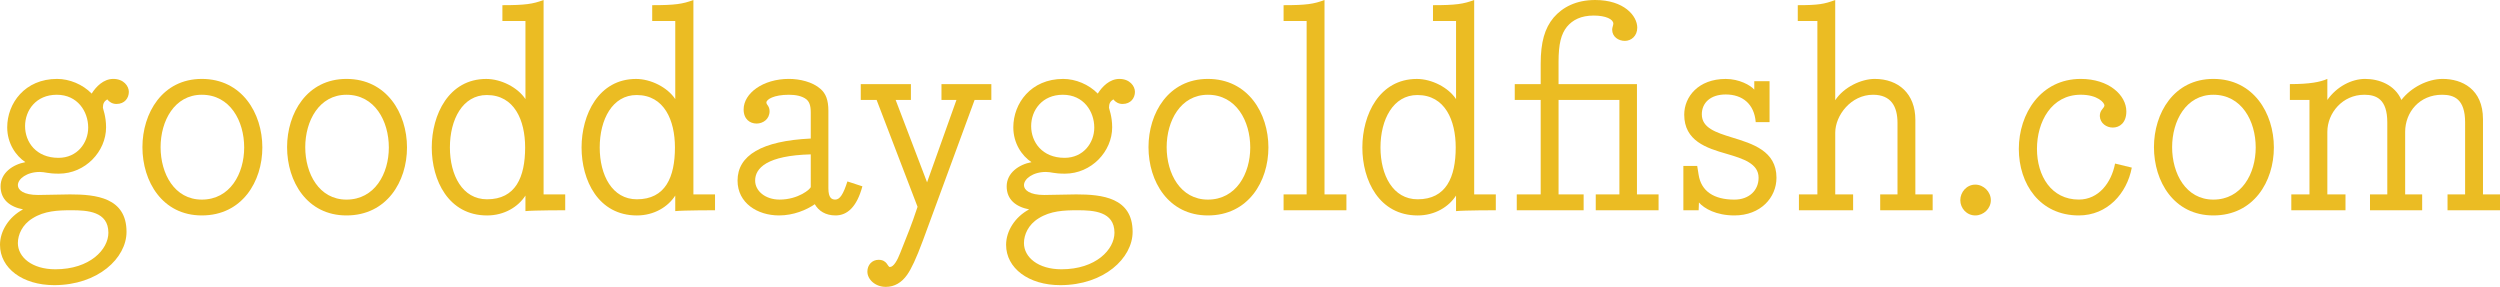
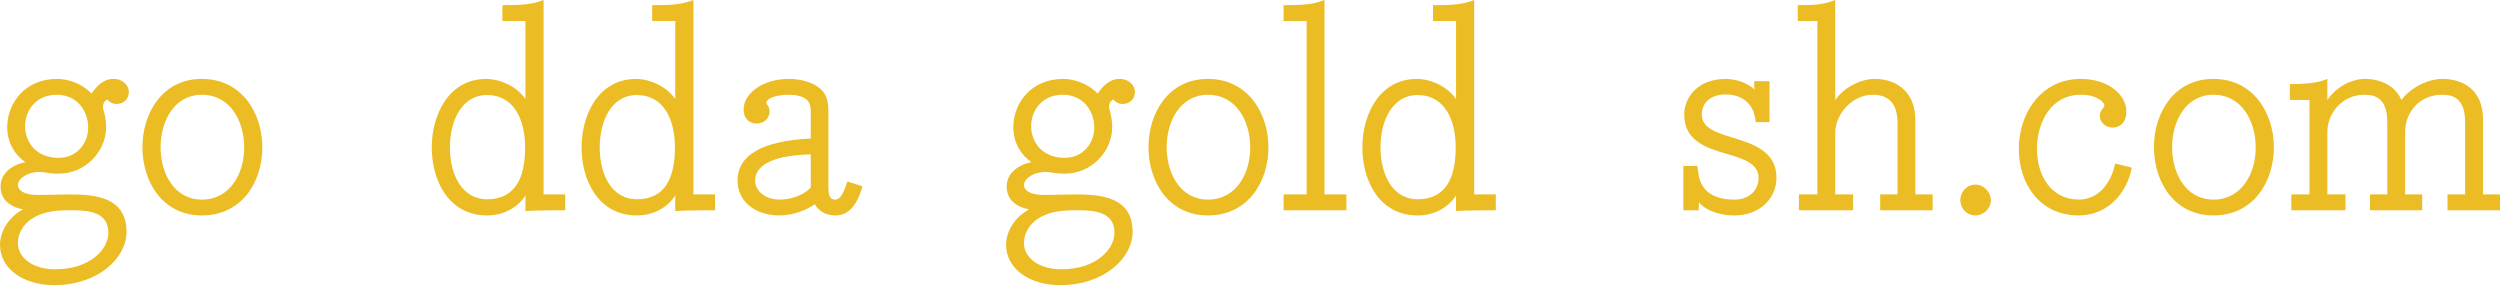
<svg xmlns="http://www.w3.org/2000/svg" version="1.1" x="0px" y="0px" width="165.029px" height="18.937px" viewBox="0 0 165.029 18.937" style="enable-background:new 0 0 165.029 18.937;" xml:space="preserve">
  <style type="text/css">
	.st0{fill:#EBBC23;}
</style>
  <defs>
</defs>
  <g>
    <path class="st0" d="M7.687,6.863c-0.266,0-0.476-0.133-0.608-0.304C6.869,6.692,6.793,6.845,6.793,7.11   c0,0.076,0.209,0.552,0.209,1.293c0,1.597-1.37,3.061-3.12,3.061c-0.742,0-0.895-0.113-1.256-0.113   c-0.856,0-1.446,0.456-1.446,0.874c0,0.323,0.38,0.646,1.332,0.646c0.704,0,1.408-0.038,2.111-0.038   c1.713,0,3.729,0.209,3.729,2.472c0,1.73-1.884,3.518-4.775,3.518C1.484,18.822,0,17.7,0,16.16c0-0.912,0.59-1.844,1.521-2.338   c-0.875-0.172-1.483-0.646-1.483-1.521c0-0.894,0.818-1.445,1.636-1.597c-0.628-0.419-1.198-1.236-1.198-2.301   c0-1.578,1.16-3.194,3.292-3.194c0.817,0,1.693,0.361,2.283,0.97c0.285-0.456,0.78-0.97,1.427-0.97   c0.686,0,1.027,0.476,1.027,0.855C8.505,6.464,8.238,6.863,7.687,6.863z M4.719,13.879c-0.895,0-1.789,0.038-2.569,0.532   c-0.685,0.418-0.97,1.084-0.97,1.635c0,0.932,0.933,1.73,2.474,1.73c2.283,0,3.501-1.312,3.501-2.414   C7.154,13.955,5.765,13.879,4.719,13.879z M5.822,8.422c0-1.064-0.704-2.167-2.074-2.167S1.655,7.281,1.655,8.327   s0.723,2.092,2.207,2.092C5.1,10.419,5.822,9.43,5.822,8.422z" />
    <path class="st0" d="M13.322,14.221c-2.606,0-3.92-2.243-3.92-4.506c0-2.243,1.313-4.506,3.92-4.506   c2.645,0,3.996,2.263,3.996,4.525C17.318,11.978,15.986,14.221,13.322,14.221z M13.322,6.255c-1.808,0-2.721,1.73-2.721,3.46   c0,1.749,0.913,3.461,2.721,3.461c1.865,0,2.797-1.712,2.797-3.441C16.119,7.985,15.188,6.255,13.322,6.255z" />
-     <path class="st0" d="M22.871,14.221c-2.606,0-3.92-2.243-3.92-4.506c0-2.243,1.313-4.506,3.92-4.506   c2.645,0,3.996,2.263,3.996,4.525C26.867,11.978,25.535,14.221,22.871,14.221z M22.871,6.255c-1.808,0-2.721,1.73-2.721,3.46   c0,1.749,0.913,3.461,2.721,3.461c1.865,0,2.797-1.712,2.797-3.441C25.668,7.985,24.736,6.255,22.871,6.255z" />
    <path class="st0" d="M33.162,0.342c1.503,0,2.017-0.076,2.721-0.342v12.833h1.428v1.046c0,0-2.074,0-2.626,0.057v-1.026   c-0.476,0.741-1.39,1.312-2.531,1.312c-2.55,0-3.653-2.319-3.653-4.486c0-2.168,1.123-4.525,3.597-4.525   c0.971,0,2.074,0.552,2.588,1.331V1.388h-1.522V0.342z M32.135,6.273c-1.599,0-2.436,1.616-2.436,3.461   c0,1.825,0.818,3.422,2.454,3.422c1.884,0,2.512-1.464,2.512-3.422C34.665,7.947,33.961,6.273,32.135,6.273z" />
    <path class="st0" d="M43.052,0.342c1.503,0,2.017-0.076,2.721-0.342v12.833H47.2v1.046c0,0-2.074,0-2.626,0.057v-1.026   c-0.476,0.741-1.39,1.312-2.531,1.312c-2.55,0-3.653-2.319-3.653-4.486c0-2.168,1.123-4.525,3.597-4.525   c0.971,0,2.074,0.552,2.588,1.331V1.388h-1.522V0.342z M42.024,6.273c-1.599,0-2.436,1.616-2.436,3.461   c0,1.825,0.818,3.422,2.454,3.422c1.884,0,2.512-1.464,2.512-3.422C44.555,7.947,43.851,6.273,42.024,6.273z" />
    <path class="st0" d="M55.156,14.221c-0.666,0-1.123-0.304-1.37-0.741c-0.552,0.381-1.408,0.741-2.359,0.741   c-1.427,0-2.74-0.817-2.74-2.3c0-1.654,1.579-2.624,4.833-2.776V7.434c0-0.514-0.114-0.723-0.285-0.874   c-0.285-0.229-0.723-0.305-1.161-0.305c-0.989,0-1.483,0.305-1.483,0.514c0,0.151,0.209,0.228,0.209,0.57   c0,0.532-0.438,0.817-0.856,0.817c-0.438,0-0.856-0.285-0.856-0.932c0-1.064,1.275-2.016,2.987-2.016   c0.704,0,1.561,0.19,2.094,0.666c0.342,0.304,0.514,0.722,0.514,1.444v5.114c0,0.646,0.229,0.742,0.456,0.742   c0.305,0,0.533-0.361,0.8-1.198l0.989,0.323C56.564,13.65,55.937,14.221,55.156,14.221z M53.52,10.19   c-2.873,0.076-3.672,0.894-3.672,1.73c0,0.685,0.666,1.255,1.617,1.255c1.236,0,2.055-0.704,2.055-0.837V10.19z" />
-     <path class="st0" d="M64.335,6.597l-3.405,9.26c-0.457,1.235-0.78,1.901-1.047,2.281c-0.361,0.514-0.837,0.799-1.408,0.799   c-0.704,0-1.218-0.495-1.218-1.008c0-0.438,0.305-0.779,0.742-0.779c0.571,0,0.59,0.475,0.742,0.475   c0.247,0,0.495-0.437,0.686-0.932c0.494-1.255,0.723-1.768,1.142-3.042l-2.702-7.054h-1.047V5.552h3.311v1.045h-1.008l2.074,5.438   l1.94-5.438h-0.989V5.552h3.292v1.045H64.335z" />
    <path class="st0" d="M74.1,6.863c-0.266,0-0.476-0.133-0.608-0.304c-0.209,0.133-0.285,0.285-0.285,0.551   c0,0.076,0.209,0.552,0.209,1.293c0,1.597-1.37,3.061-3.12,3.061c-0.742,0-0.895-0.113-1.256-0.113   c-0.856,0-1.446,0.456-1.446,0.874c0,0.323,0.38,0.646,1.332,0.646c0.704,0,1.408-0.038,2.111-0.038   c1.713,0,3.729,0.209,3.729,2.472c0,1.73-1.884,3.518-4.775,3.518c-2.093,0-3.577-1.122-3.577-2.662   c0-0.912,0.59-1.844,1.521-2.338c-0.875-0.172-1.483-0.646-1.483-1.521c0-0.894,0.818-1.445,1.636-1.597   c-0.628-0.419-1.198-1.236-1.198-2.301c0-1.578,1.16-3.194,3.292-3.194c0.817,0,1.693,0.361,2.283,0.97   c0.285-0.456,0.78-0.97,1.427-0.97c0.686,0,1.027,0.476,1.027,0.855C74.918,6.464,74.651,6.863,74.1,6.863z M71.132,13.879   c-0.895,0-1.789,0.038-2.569,0.532c-0.685,0.418-0.97,1.084-0.97,1.635c0,0.932,0.932,1.73,2.474,1.73   c2.283,0,3.501-1.312,3.501-2.414C73.567,13.955,72.179,13.879,71.132,13.879z M72.235,8.422c0-1.064-0.704-2.167-2.074-2.167   s-2.093,1.026-2.093,2.072s0.723,2.092,2.207,2.092C71.513,10.419,72.235,9.43,72.235,8.422z" />
    <path class="st0" d="M79.734,14.221c-2.606,0-3.92-2.243-3.92-4.506c0-2.243,1.313-4.506,3.92-4.506   c2.645,0,3.996,2.263,3.996,4.525C83.73,11.978,82.398,14.221,79.734,14.221z M79.734,6.255c-1.808,0-2.721,1.73-2.721,3.46   c0,1.749,0.913,3.461,2.721,3.461c1.865,0,2.797-1.712,2.797-3.441C82.531,7.985,81.6,6.255,79.734,6.255z" />
    <path class="st0" d="M84.731,13.879v-1.046h1.522V1.388h-1.522V0.342c1.503,0,1.998-0.076,2.702-0.342v12.833h1.446v1.046H84.731z" />
    <path class="st0" d="M94.592,0.342c1.503,0,2.017-0.076,2.721-0.342v12.833h1.428v1.046c0,0-2.074,0-2.626,0.057v-1.026   c-0.476,0.741-1.39,1.312-2.531,1.312c-2.55,0-3.653-2.319-3.653-4.486c0-2.168,1.123-4.525,3.597-4.525   c0.971,0,2.074,0.552,2.588,1.331V1.388h-1.522V0.342z M93.564,6.273c-1.599,0-2.436,1.616-2.436,3.461   c0,1.825,0.818,3.422,2.454,3.422c1.884,0,2.512-1.464,2.512-3.422C96.095,7.947,95.391,6.273,93.564,6.273z" />
-     <path class="st0" d="M106.498,1.559c0-0.285-0.494-0.532-1.294-0.532c-0.837,0-1.389,0.285-1.77,0.741   c-0.38,0.476-0.552,1.122-0.552,2.32v1.464h5.176v7.281h1.427v1.046h-4.147v-1.046h1.561V6.597h-4.016v6.236h1.655v1.046h-4.414   v-1.046h1.579V6.597h-1.712V5.552h1.712V4.221c0-1.445,0.267-2.357,0.856-3.062C103.149,0.476,104.044,0,105.3,0   c1.902,0,2.778,1.046,2.778,1.825c0,0.551-0.4,0.874-0.818,0.874c-0.419,0-0.838-0.266-0.838-0.741   C106.422,1.806,106.498,1.673,106.498,1.559z" />
    <path class="st0" d="M114.49,14.221c-1.198,0-1.997-0.456-2.34-0.855l-0.02,0.514h-1.008v-2.928h0.913l0.095,0.589   c0.172,1.084,1.009,1.636,2.359,1.636c0.971,0,1.599-0.608,1.599-1.445c0-0.932-1.009-1.255-2.112-1.578   c-1.332-0.38-2.797-0.855-2.797-2.586c0-1.179,0.933-2.357,2.74-2.357c0.895,0,1.636,0.419,1.884,0.704V5.361h1.008v2.7h-0.913   c-0.095-1.198-0.875-1.825-1.979-1.825c-1.009,0-1.579,0.551-1.579,1.312c0,0.894,0.932,1.197,1.979,1.521   c1.37,0.419,2.949,0.894,2.949,2.662C117.269,13.042,116.222,14.221,114.49,14.221z" />
    <path class="st0" d="M118.672,0.342c1.37,0,1.77-0.076,2.474-0.342v6.616c0.571-0.875,1.731-1.407,2.607-1.407   c1.56,0,2.683,0.97,2.683,2.7v4.924h1.142v1.046h-3.463v-1.046h1.142V8.118c0-1.084-0.419-1.863-1.617-1.863   c-1.446,0-2.493,1.35-2.493,2.51v4.068h1.18v1.046h-3.577v-1.046h1.218V1.388h-1.294V0.342z" />
    <path class="st0" d="M130.392,14.221c-0.57,0-0.989-0.475-0.989-1.007c0-0.533,0.419-1.027,0.989-1.027   c0.552,0,1.027,0.476,1.027,1.027C131.419,13.765,130.943,14.221,130.392,14.221z" />
    <path class="st0" d="M137.224,14.221c-2.568,0-3.958-2.072-3.958-4.392s1.446-4.62,4.091-4.62c1.846,0,3.007,1.064,3.007,2.148   c0,0.742-0.438,1.064-0.895,1.064c-0.418,0-0.837-0.285-0.856-0.76c0-0.19,0.058-0.323,0.152-0.438   c0.096-0.114,0.152-0.19,0.152-0.267c0-0.171-0.438-0.703-1.561-0.703c-1.94,0-2.892,1.787-2.892,3.574s0.951,3.347,2.759,3.347   c1.312,0,2.15-1.104,2.397-2.377l1.104,0.267C140.401,12.776,139.107,14.221,137.224,14.221z" />
-     <path class="st0" d="M146.106,14.221c-2.606,0-3.92-2.243-3.92-4.506c0-2.243,1.313-4.506,3.92-4.506   c2.645,0,3.996,2.263,3.996,4.525C150.103,11.978,148.771,14.221,146.106,14.221z M146.106,6.255c-1.808,0-2.721,1.73-2.721,3.46   c0,1.749,0.913,3.461,2.721,3.461c1.865,0,2.797-1.712,2.797-3.441C148.903,7.985,147.972,6.255,146.106,6.255z" />
+     <path class="st0" d="M146.106,14.221c-2.606,0-3.92-2.243-3.92-4.506c0-2.243,1.313-4.506,3.92-4.506   c2.645,0,3.996,2.263,3.996,4.525C150.103,11.978,148.771,14.221,146.106,14.221M146.106,6.255c-1.808,0-2.721,1.73-2.721,3.46   c0,1.749,0.913,3.461,2.721,3.461c1.865,0,2.797-1.712,2.797-3.441C148.903,7.985,147.972,6.255,146.106,6.255z" />
    <path class="st0" d="M151.158,5.552c1.312,0,1.998-0.134,2.474-0.343v1.388c0.628-0.894,1.617-1.388,2.492-1.388   c0.913,0,1.96,0.381,2.397,1.388c0.628-0.817,1.731-1.388,2.721-1.388c1.275,0,2.664,0.666,2.664,2.662v4.962h1.123v1.046h-3.463   v-1.046h1.16V8.08c0-1.54-0.723-1.825-1.522-1.825c-1.483,0-2.436,1.141-2.436,2.452v4.126h1.123v1.046h-3.444v-1.046h1.142V8.08   c0-1.54-0.723-1.825-1.521-1.825c-1.428,0-2.436,1.198-2.436,2.452v4.126h1.198v1.046h-3.577v-1.046h1.199V6.597h-1.294V5.552z" />
  </g>
</svg>